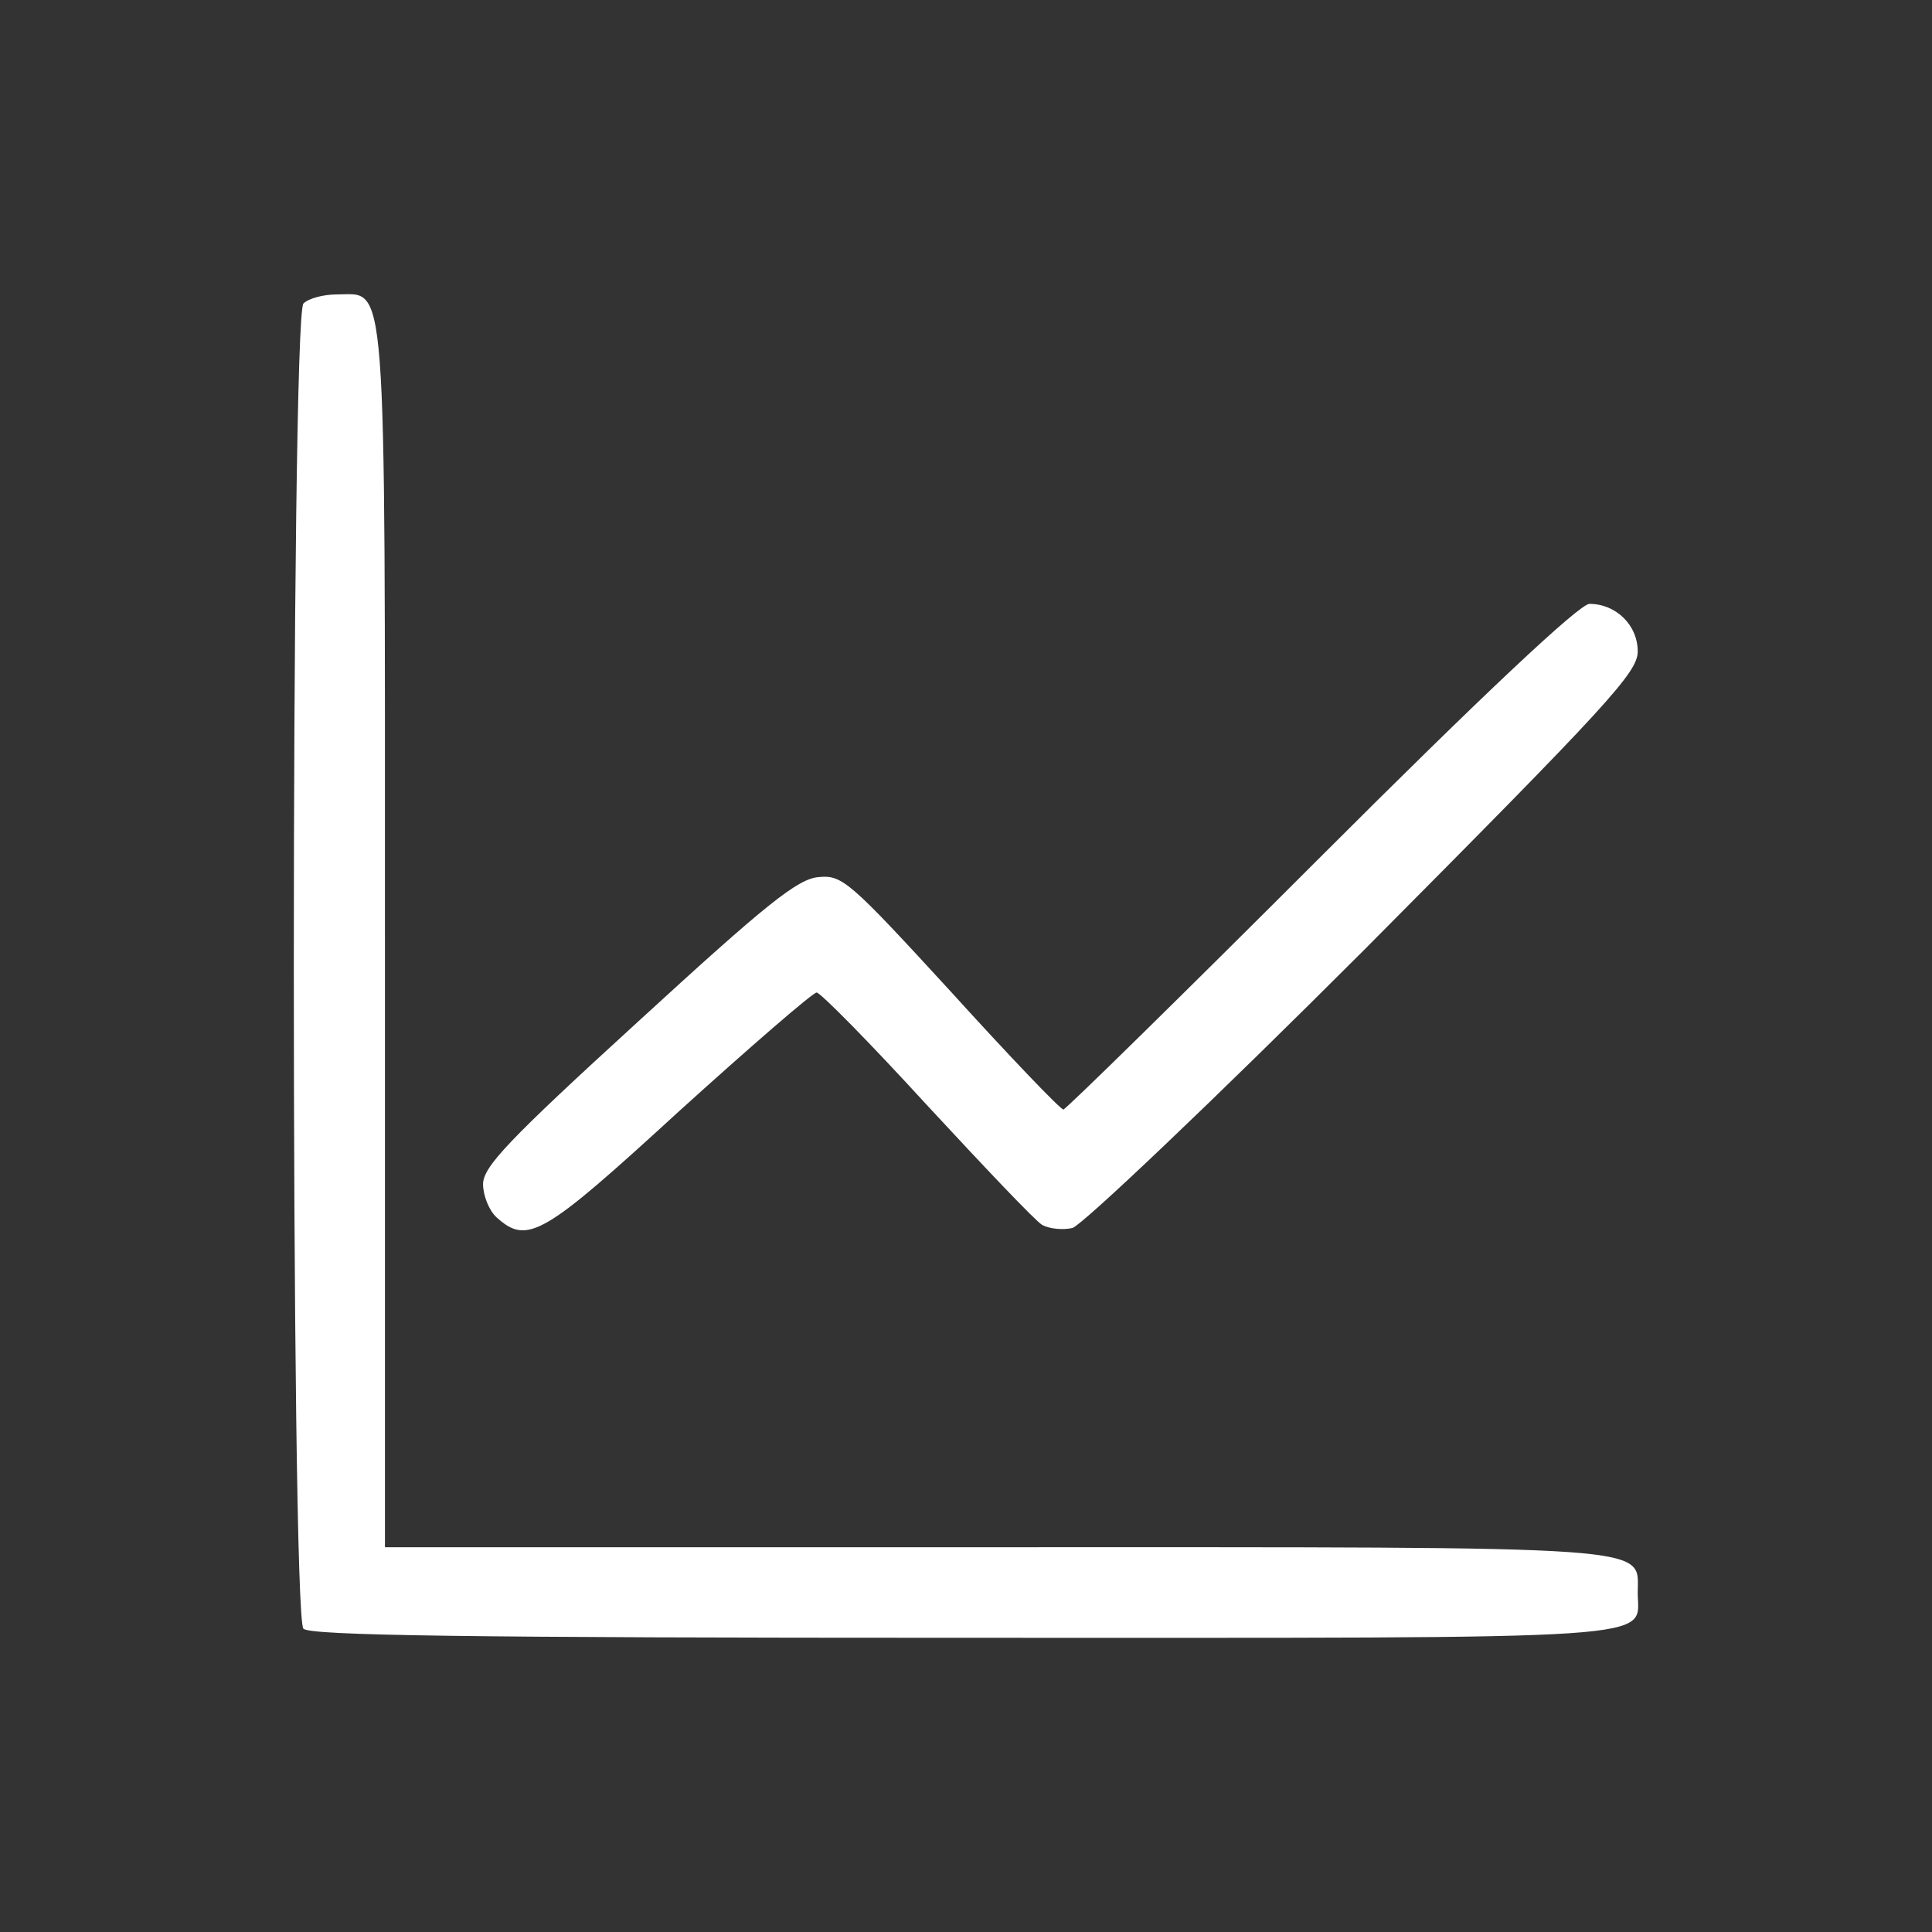
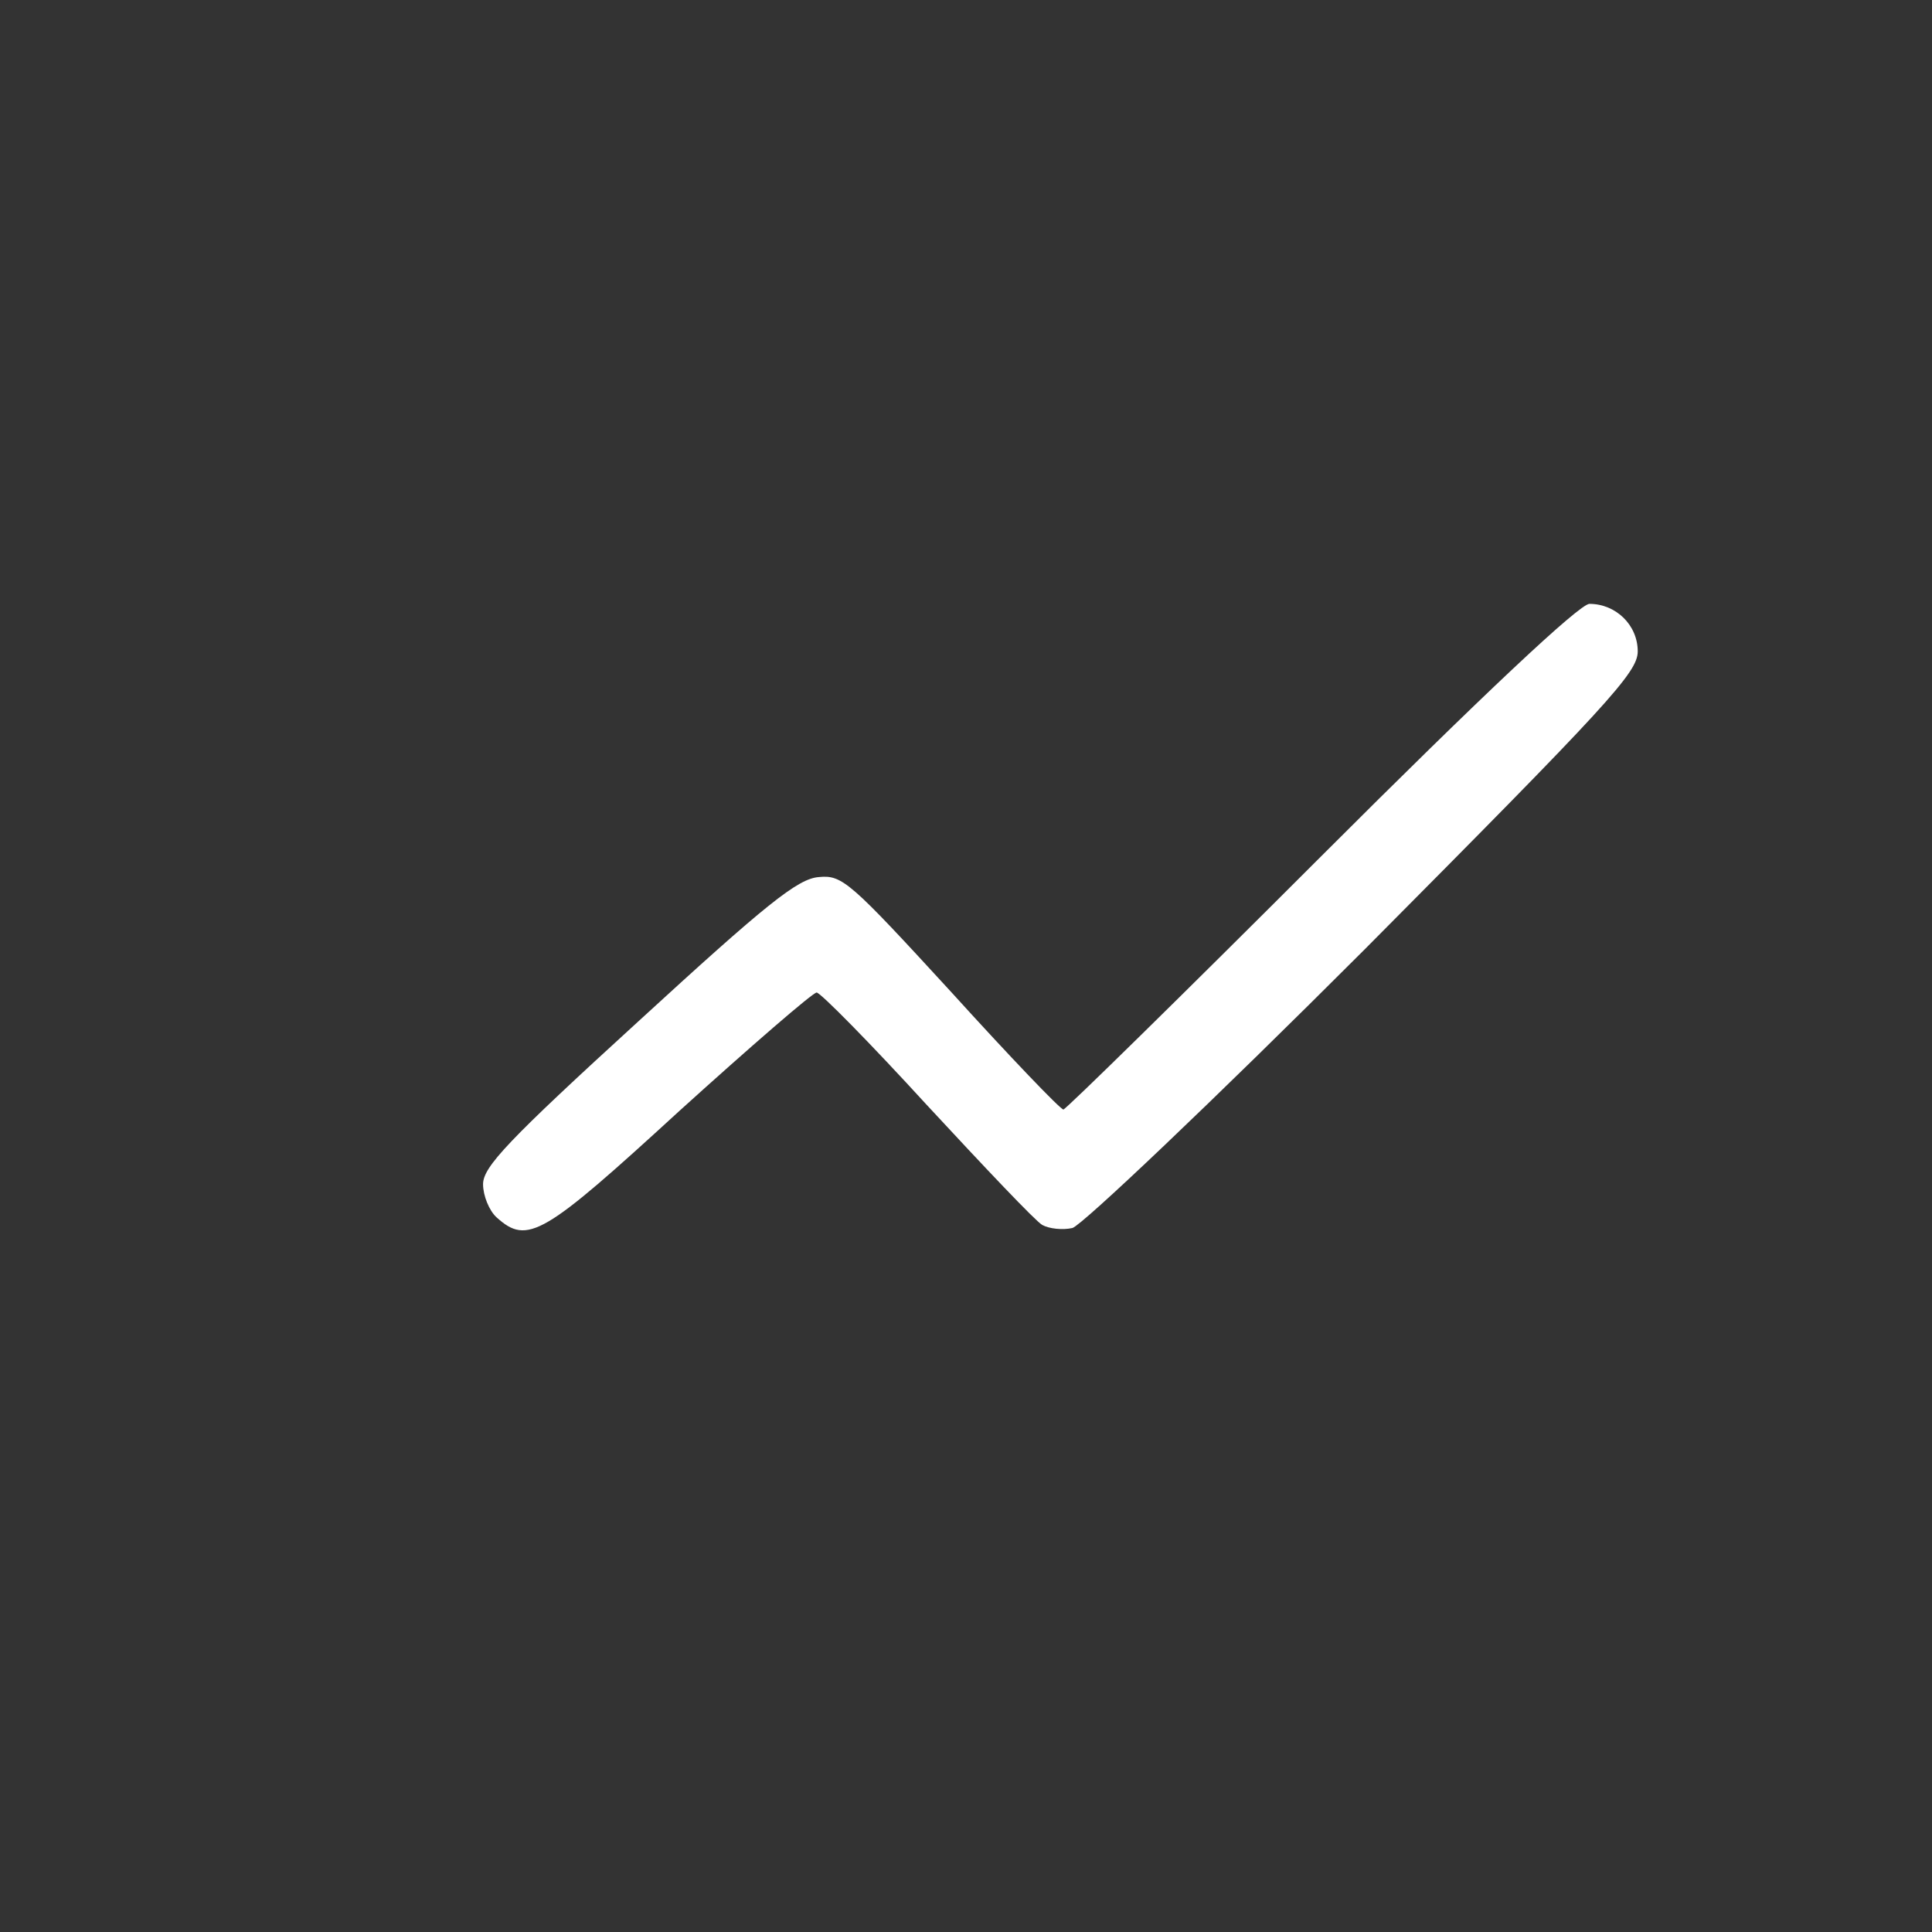
<svg xmlns="http://www.w3.org/2000/svg" version="1.1" width="256pt" height="256pt" viewBox="0,0,256,256">
  <rect x="0" y="0" width="256" height="256" fill="#333333" stroke="none" />
  <g fill="white" fill-rule="nonzero" stroke="none" stroke-width="1" stroke-linecap="butt" stroke-linejoin="miter" stroke-miterlimit="10" stroke-dasharray="" stroke-dashoffset="0" font-family="none" font-weight="none" font-size="none" text-anchor="none" style="mix-blend-mode: normal">
    <g transform="translate(0.008,0.015)">
      <g transform="translate(0,256) scale(0.1,-0.1)">
-         <path d="M402,2158c-17,-17 -17,-1739 0,-1756c9,-9 217,-12 874,-12c949,0 894,-4 894,60c0,63 37,60 -852,60h-808v808c0,896 3,852 -64,852c-17,0 -37,-5 -44,-12z" />
        <path d="M1750,1425c-184,-184 -338,-335 -341,-335c-4,0 -71,70 -149,156c-134,146 -144,155 -175,152c-28,-2 -70,-36 -239,-191c-173,-158 -206,-193 -206,-216c0,-15 8,-35 18,-44c41,-37 62,-24 242,141c95,86 177,157 182,157c5,0 71,-67 146,-149c76,-82 144,-154 153,-159c9,-5 27,-7 40,-4c13,4 184,166 387,369c323,325 362,367 362,395c0,35 -29,63 -64,63c-13,0 -140,-119 -356,-335z" />
      </g>
    </g>
  </g>
</svg>